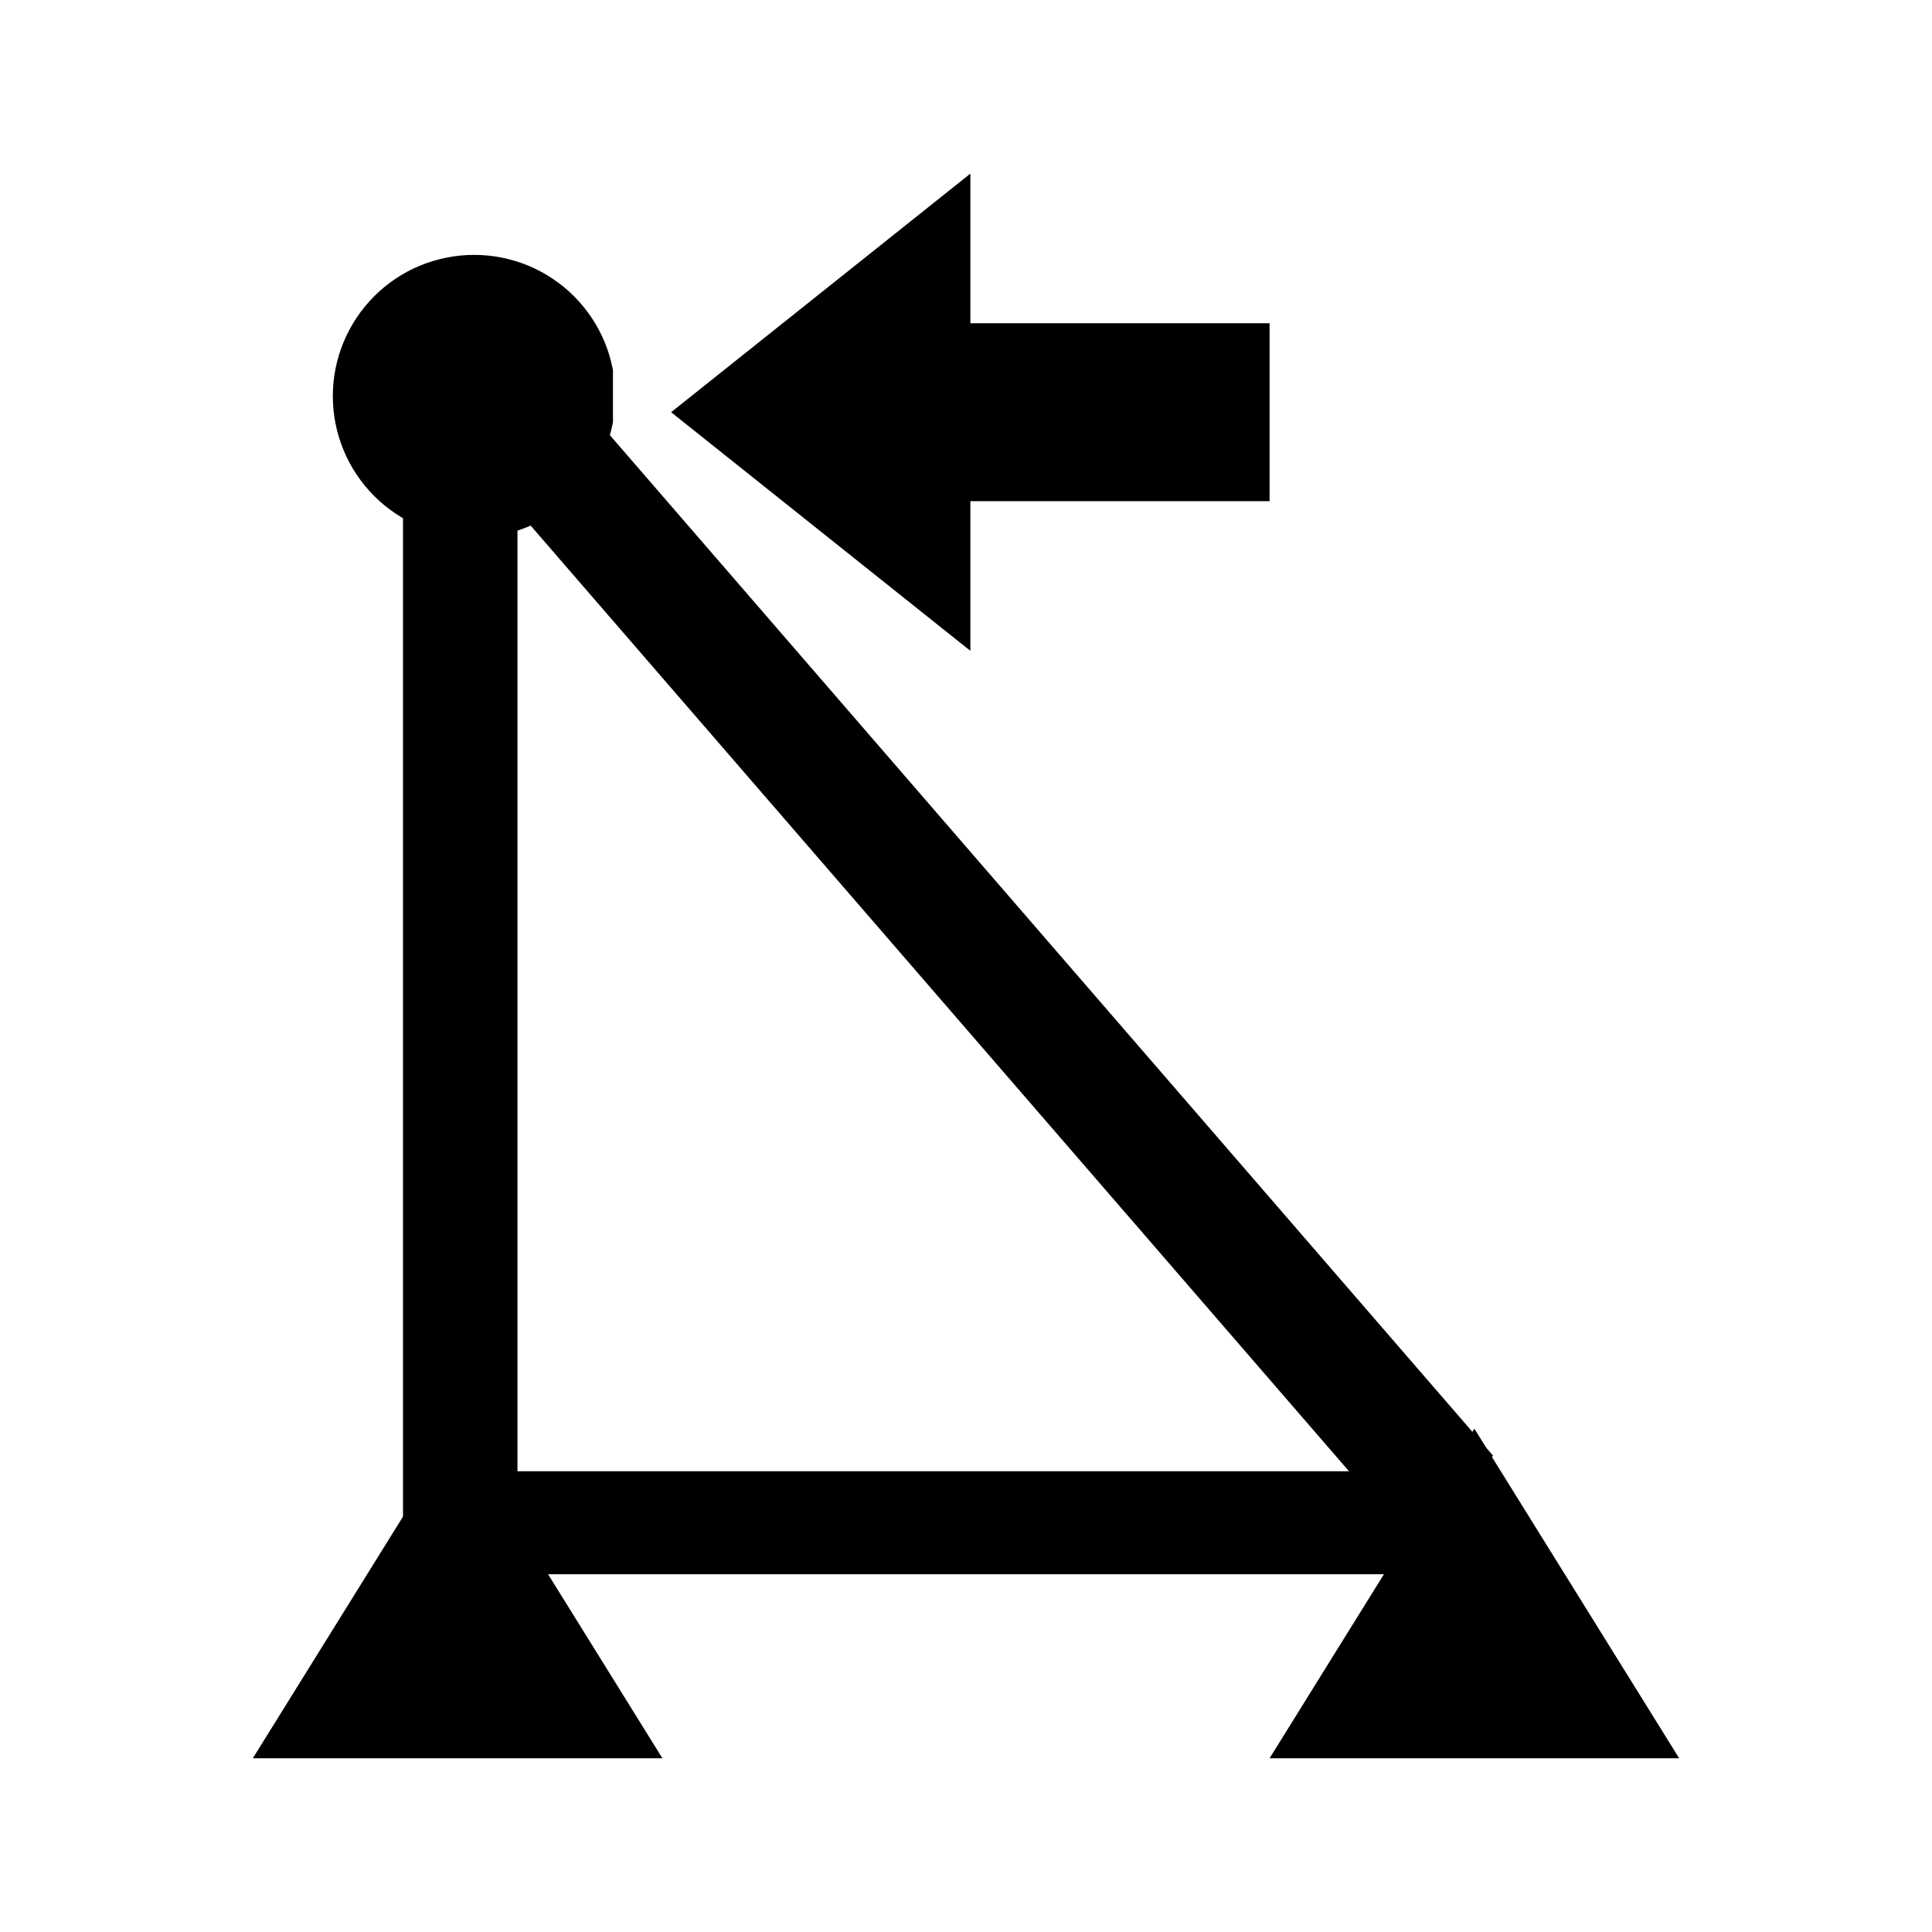
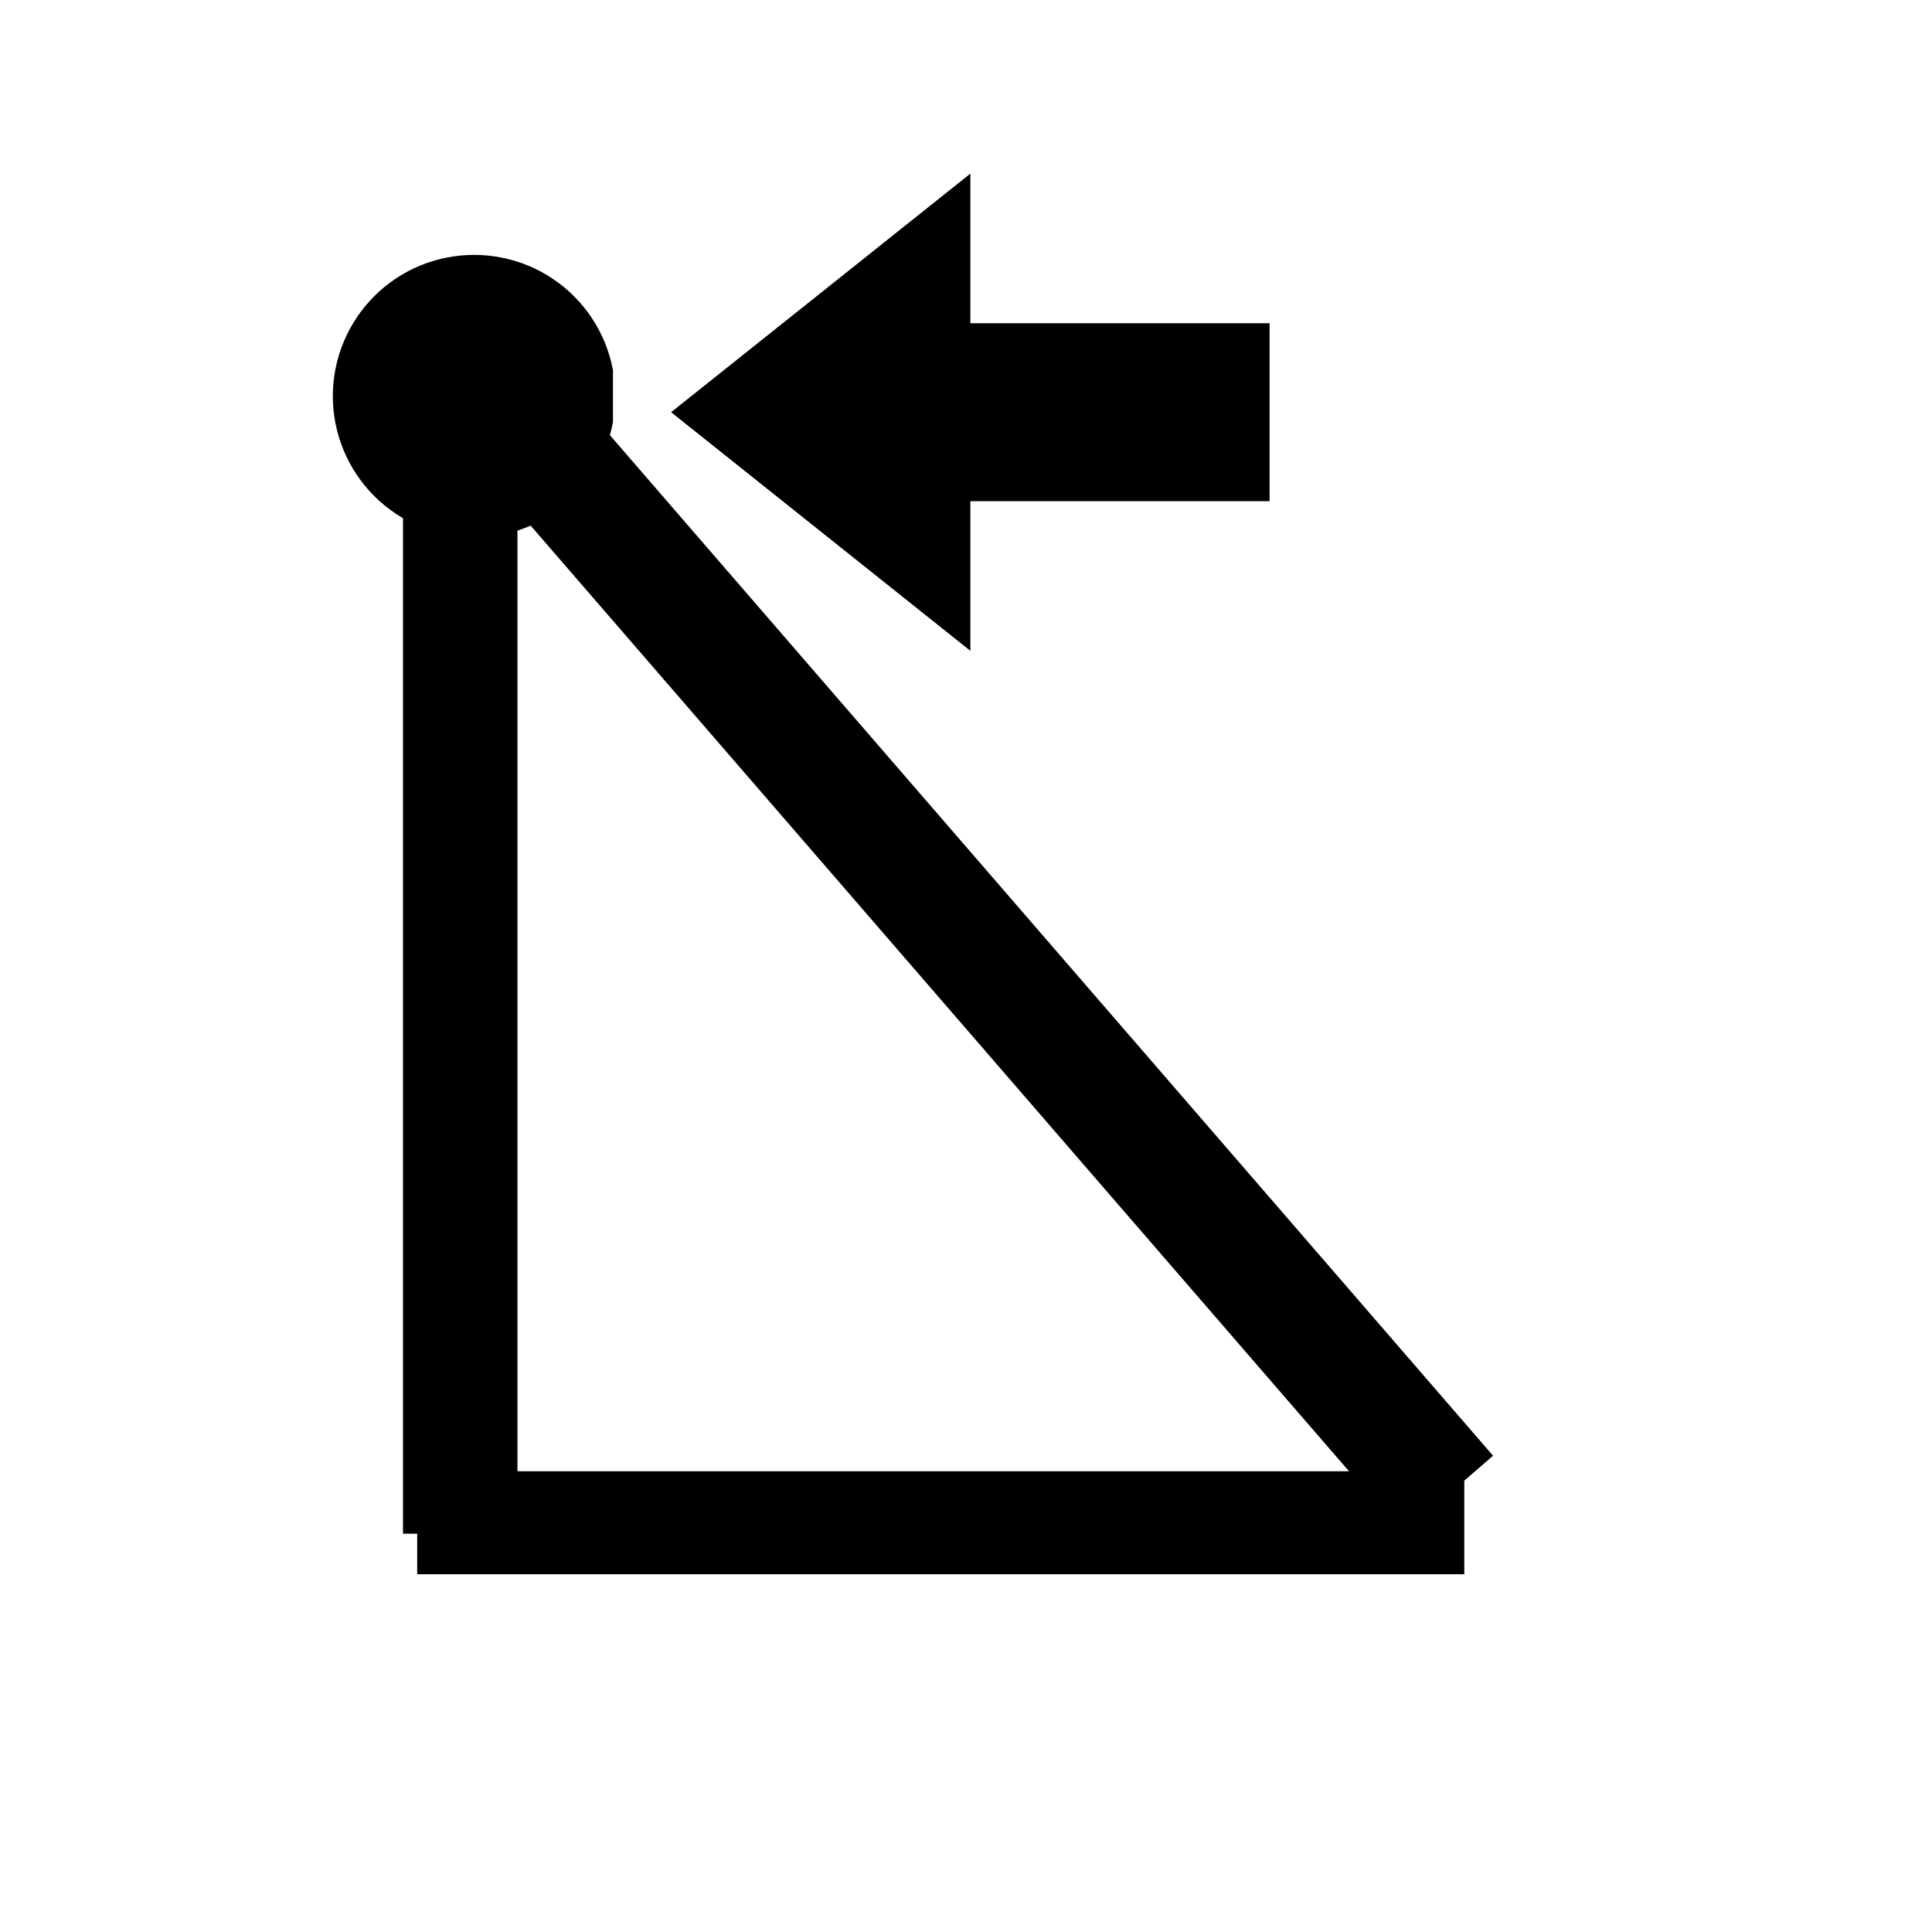
<svg xmlns="http://www.w3.org/2000/svg" width="200" zoomAndPan="magnify" viewBox="0 0 150 150" height="200" preserveAspectRatio="xMidYMid meet" version="1.0">
  <defs>
    <clipPath id="a2156df880">
      <path d="M 19.629 110.922 L 51.43 110.922 L 51.43 136.512 L 19.629 136.512 Z M 19.629 110.922 " clip-rule="nonzero" />
    </clipPath>
    <clipPath id="43ffe3ea62">
-       <path d="M 35.531 110.922 L 51.43 136.512 L 19.629 136.512 Z M 35.531 110.922 " clip-rule="nonzero" />
-     </clipPath>
+       </clipPath>
    <clipPath id="ba3d89905c">
-       <path d="M 98.57 110.922 L 130.371 110.922 L 130.371 136.512 L 98.57 136.512 Z M 98.57 110.922 " clip-rule="nonzero" />
-     </clipPath>
+       </clipPath>
    <clipPath id="ea8643fb16">
      <path d="M 114.469 110.922 L 130.371 136.512 L 98.57 136.512 Z M 114.469 110.922 " clip-rule="nonzero" />
    </clipPath>
    <clipPath id="08a57219c4">
      <path d="M 52.105 13.48 L 98.57 13.48 L 98.57 50.531 L 52.105 50.531 Z M 52.105 13.48 " clip-rule="nonzero" />
    </clipPath>
    <clipPath id="385effaa47">
      <path d="M 52.105 32.004 L 75.34 50.531 L 75.34 38.914 L 98.57 38.914 L 98.57 25.094 L 75.34 25.094 L 75.34 13.48 Z M 52.105 32.004 " clip-rule="nonzero" />
    </clipPath>
    <clipPath id="02edfd0372">
      <path d="M 25.84 19.789 L 47.59 19.789 L 47.59 41.539 L 25.84 41.539 Z M 25.84 19.789 " clip-rule="nonzero" />
    </clipPath>
    <clipPath id="b81069dfb5">
      <path d="M 31.289 33.727 L 40.176 33.727 L 40.176 119.078 L 31.289 119.078 Z M 31.289 33.727 " clip-rule="nonzero" />
    </clipPath>
    <clipPath id="eed39a83f3">
      <path d="M 36 29 L 116 29 L 116 120 L 36 120 Z M 36 29 " clip-rule="nonzero" />
    </clipPath>
    <clipPath id="661501b2d7">
      <path d="M 36.812 35.738 L 43.805 29.688 L 115.922 113.023 L 108.93 119.074 Z M 36.812 35.738 " clip-rule="nonzero" />
    </clipPath>
    <clipPath id="4d642d6a46">
      <path d="M 36.812 35.738 L 43.805 29.688 L 115.922 113.023 L 108.93 119.074 Z M 36.812 35.738 " clip-rule="nonzero" />
    </clipPath>
    <clipPath id="b0c9e33494">
      <path d="M 32.391 114.23 L 113.688 114.23 L 113.688 122.223 L 32.391 122.223 Z M 32.391 114.23 " clip-rule="nonzero" />
    </clipPath>
  </defs>
  <g clip-path="url(#a2156df880)">
    <g clip-path="url(#43ffe3ea62)">
      <path fill="#000000" d="M 19.629 110.922 L 51.43 110.922 L 51.43 136.512 L 19.629 136.512 Z M 19.629 110.922 " fill-opacity="1" fill-rule="nonzero" />
    </g>
  </g>
  <g clip-path="url(#ba3d89905c)">
    <g clip-path="url(#ea8643fb16)">
      <path fill="#000000" d="M 98.57 110.922 L 130.371 110.922 L 130.371 136.512 L 98.57 136.512 Z M 98.57 110.922 " fill-opacity="1" fill-rule="nonzero" />
    </g>
  </g>
  <g clip-path="url(#08a57219c4)">
    <g clip-path="url(#385effaa47)">
      <path fill="#000000" d="M 52.105 50.531 L 52.105 13.48 L 98.57 13.48 L 98.57 50.531 Z M 52.105 50.531 " fill-opacity="1" fill-rule="nonzero" />
    </g>
  </g>
  <g clip-path="url(#02edfd0372)">
    <path fill="#000000" d="M 47.777 30.758 C 47.777 31.477 47.707 32.191 47.566 32.895 C 47.426 33.602 47.219 34.289 46.945 34.953 C 46.668 35.621 46.332 36.25 45.93 36.852 C 45.531 37.449 45.074 38.004 44.566 38.512 C 44.059 39.023 43.504 39.477 42.902 39.875 C 42.305 40.277 41.672 40.613 41.008 40.891 C 40.344 41.164 39.656 41.375 38.949 41.516 C 38.242 41.656 37.531 41.727 36.809 41.727 C 36.09 41.727 35.375 41.656 34.672 41.516 C 33.965 41.375 33.277 41.164 32.613 40.891 C 31.945 40.613 31.316 40.277 30.715 39.875 C 30.117 39.477 29.562 39.023 29.055 38.512 C 28.543 38.004 28.09 37.449 27.691 36.852 C 27.289 36.25 26.953 35.621 26.676 34.953 C 26.402 34.289 26.191 33.602 26.051 32.895 C 25.91 32.191 25.84 31.477 25.84 30.758 C 25.84 30.035 25.91 29.324 26.051 28.617 C 26.191 27.91 26.402 27.223 26.676 26.559 C 26.953 25.895 27.289 25.262 27.691 24.664 C 28.09 24.062 28.543 23.512 29.055 23 C 29.562 22.492 30.117 22.035 30.715 21.637 C 31.316 21.234 31.945 20.898 32.613 20.621 C 33.277 20.348 33.965 20.141 34.672 20 C 35.375 19.859 36.09 19.789 36.809 19.789 C 37.531 19.789 38.242 19.859 38.949 20 C 39.656 20.141 40.344 20.348 41.008 20.621 C 41.672 20.898 42.305 21.234 42.902 21.637 C 43.504 22.035 44.059 22.492 44.566 23 C 45.074 23.512 45.531 24.062 45.93 24.664 C 46.332 25.262 46.668 25.895 46.945 26.559 C 47.219 27.223 47.426 27.91 47.566 28.617 C 47.707 29.324 47.777 30.035 47.777 30.758 Z M 47.777 30.758 " fill-opacity="1" fill-rule="nonzero" />
  </g>
  <g clip-path="url(#b81069dfb5)">
    <path fill="#000000" d="M 31.289 33.727 L 40.176 33.727 L 40.176 119.078 L 31.289 119.078 Z M 31.289 33.727 " fill-opacity="1" fill-rule="nonzero" />
  </g>
  <g clip-path="url(#eed39a83f3)">
    <g clip-path="url(#661501b2d7)">
      <g clip-path="url(#4d642d6a46)">
        <path fill="#000000" d="M 36.812 35.738 L 43.805 29.688 L 115.922 113.023 L 108.93 119.074 Z M 36.812 35.738 " fill-opacity="1" fill-rule="nonzero" />
      </g>
    </g>
  </g>
  <g clip-path="url(#b0c9e33494)">
    <path fill="#000000" d="M 32.391 122.223 L 32.391 114.23 L 113.688 114.23 L 113.688 122.223 Z M 32.391 122.223 " fill-opacity="1" fill-rule="nonzero" />
  </g>
</svg>